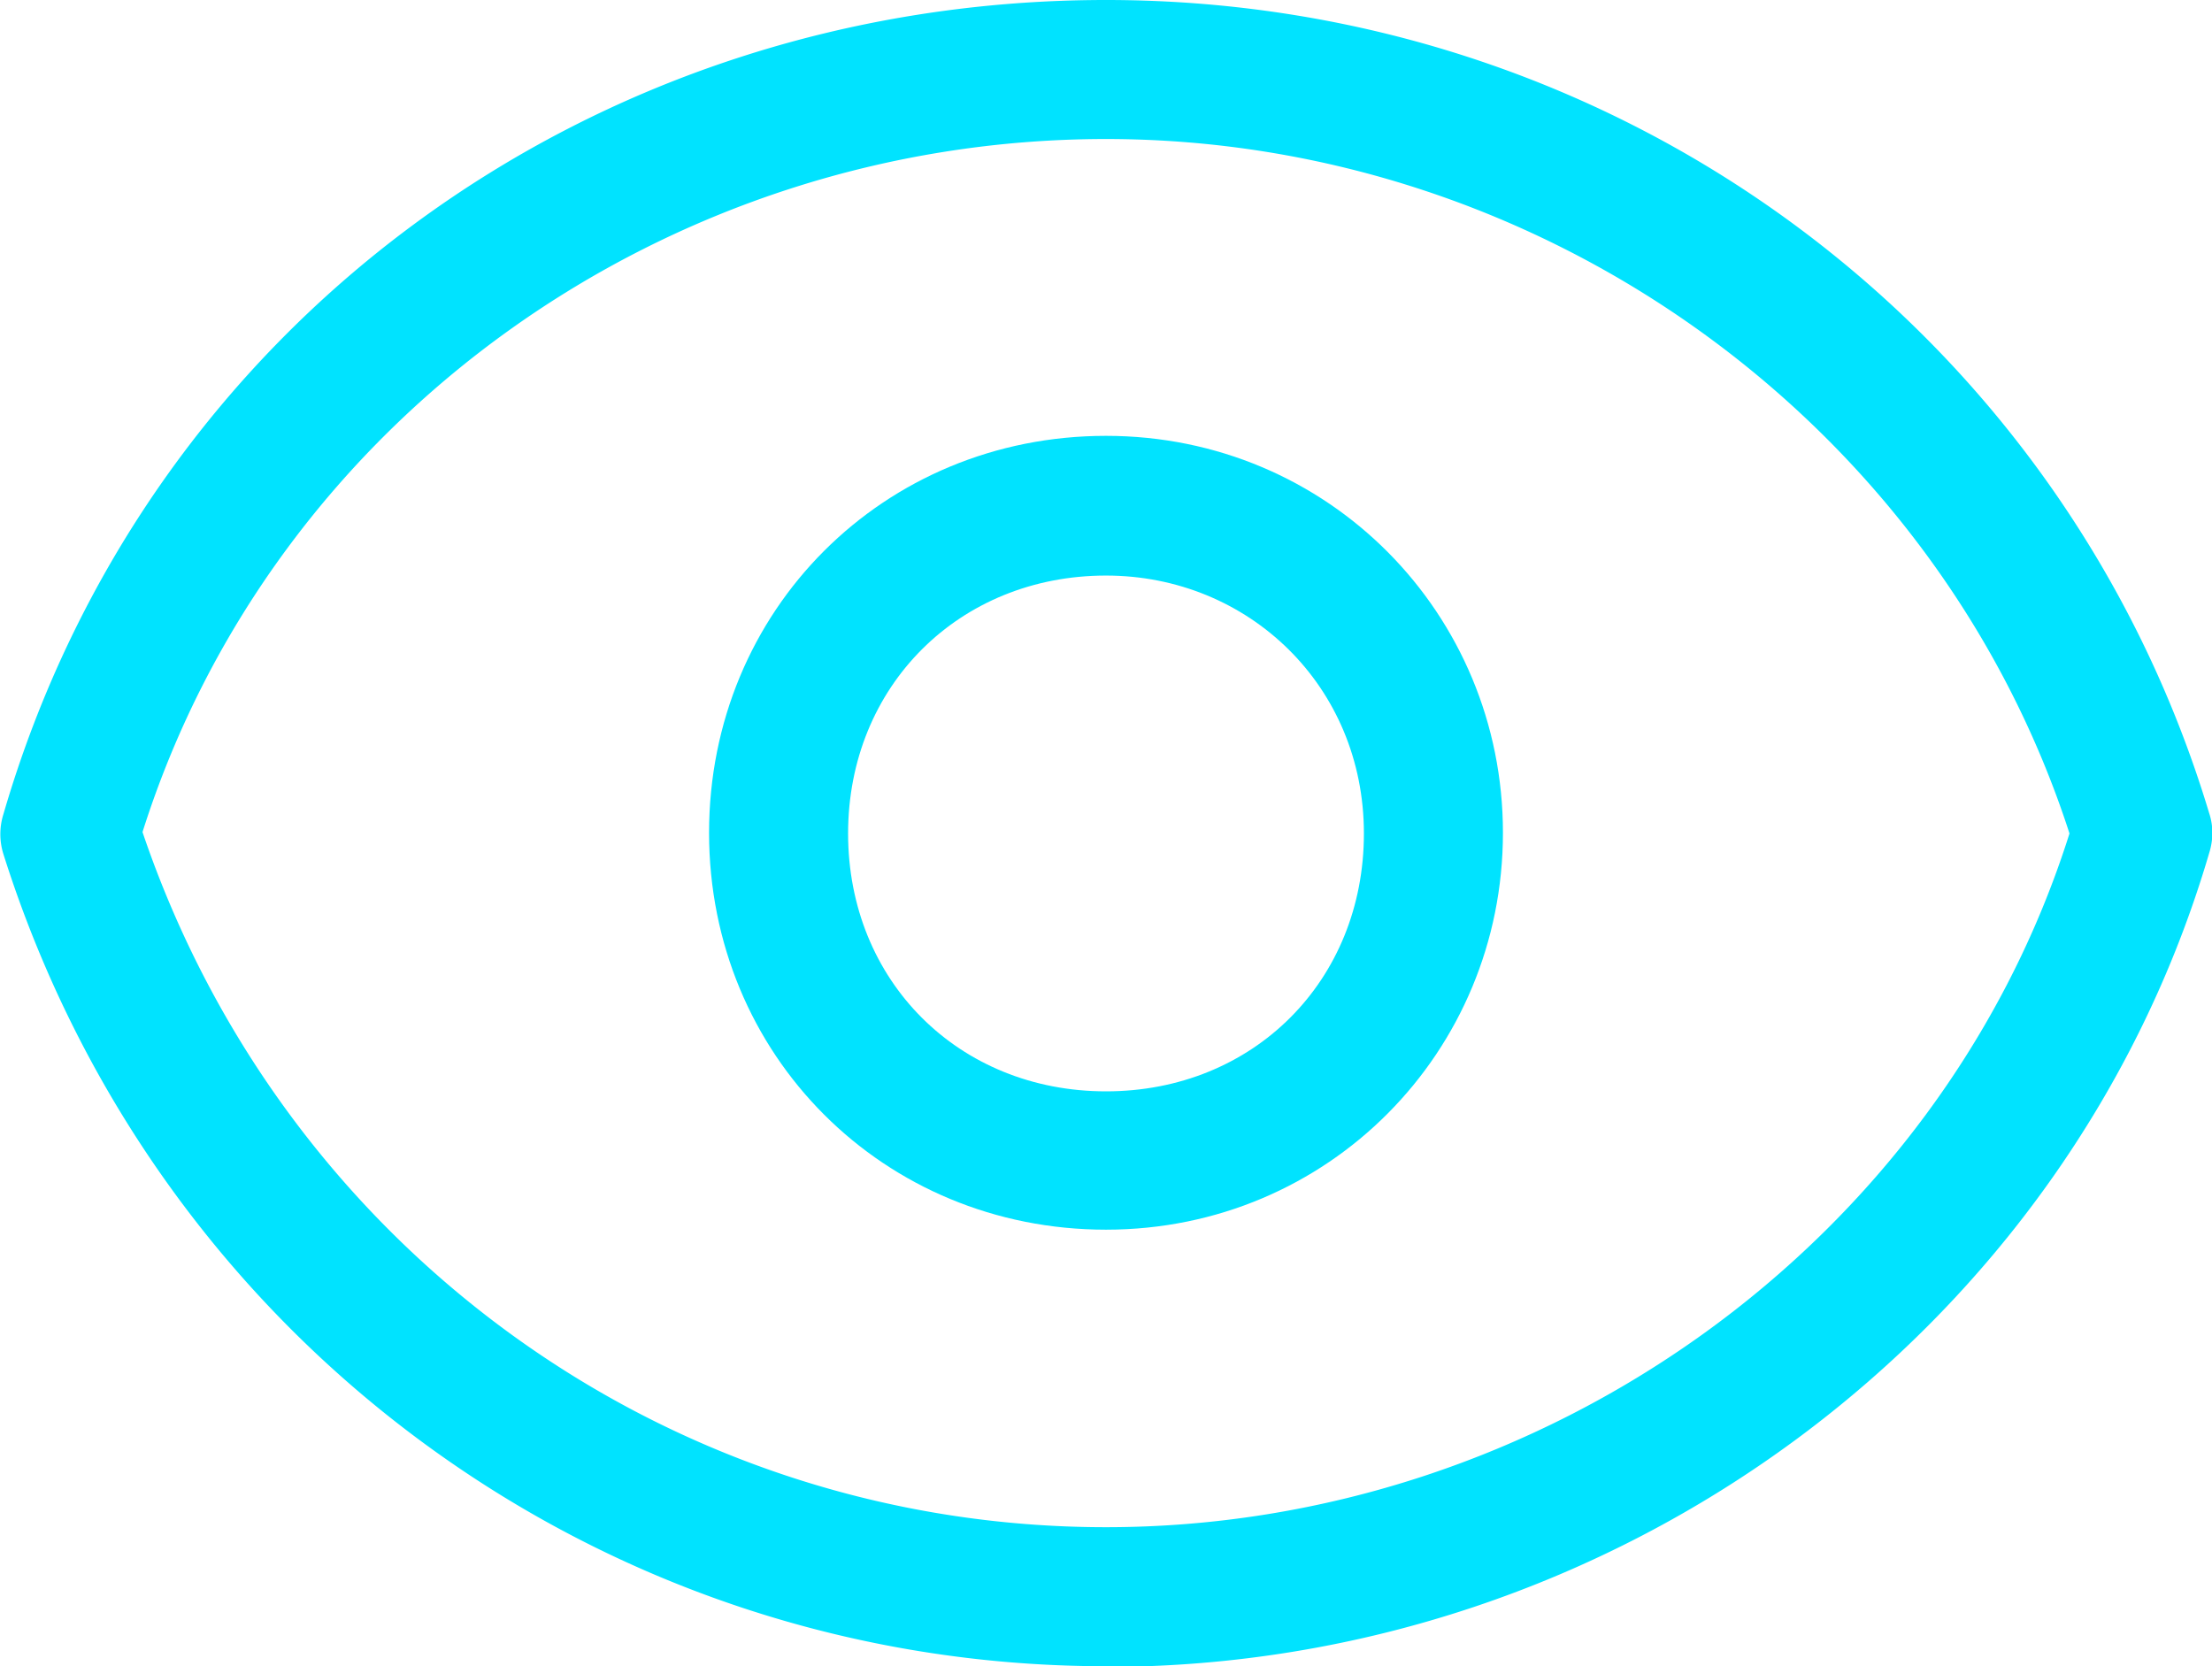
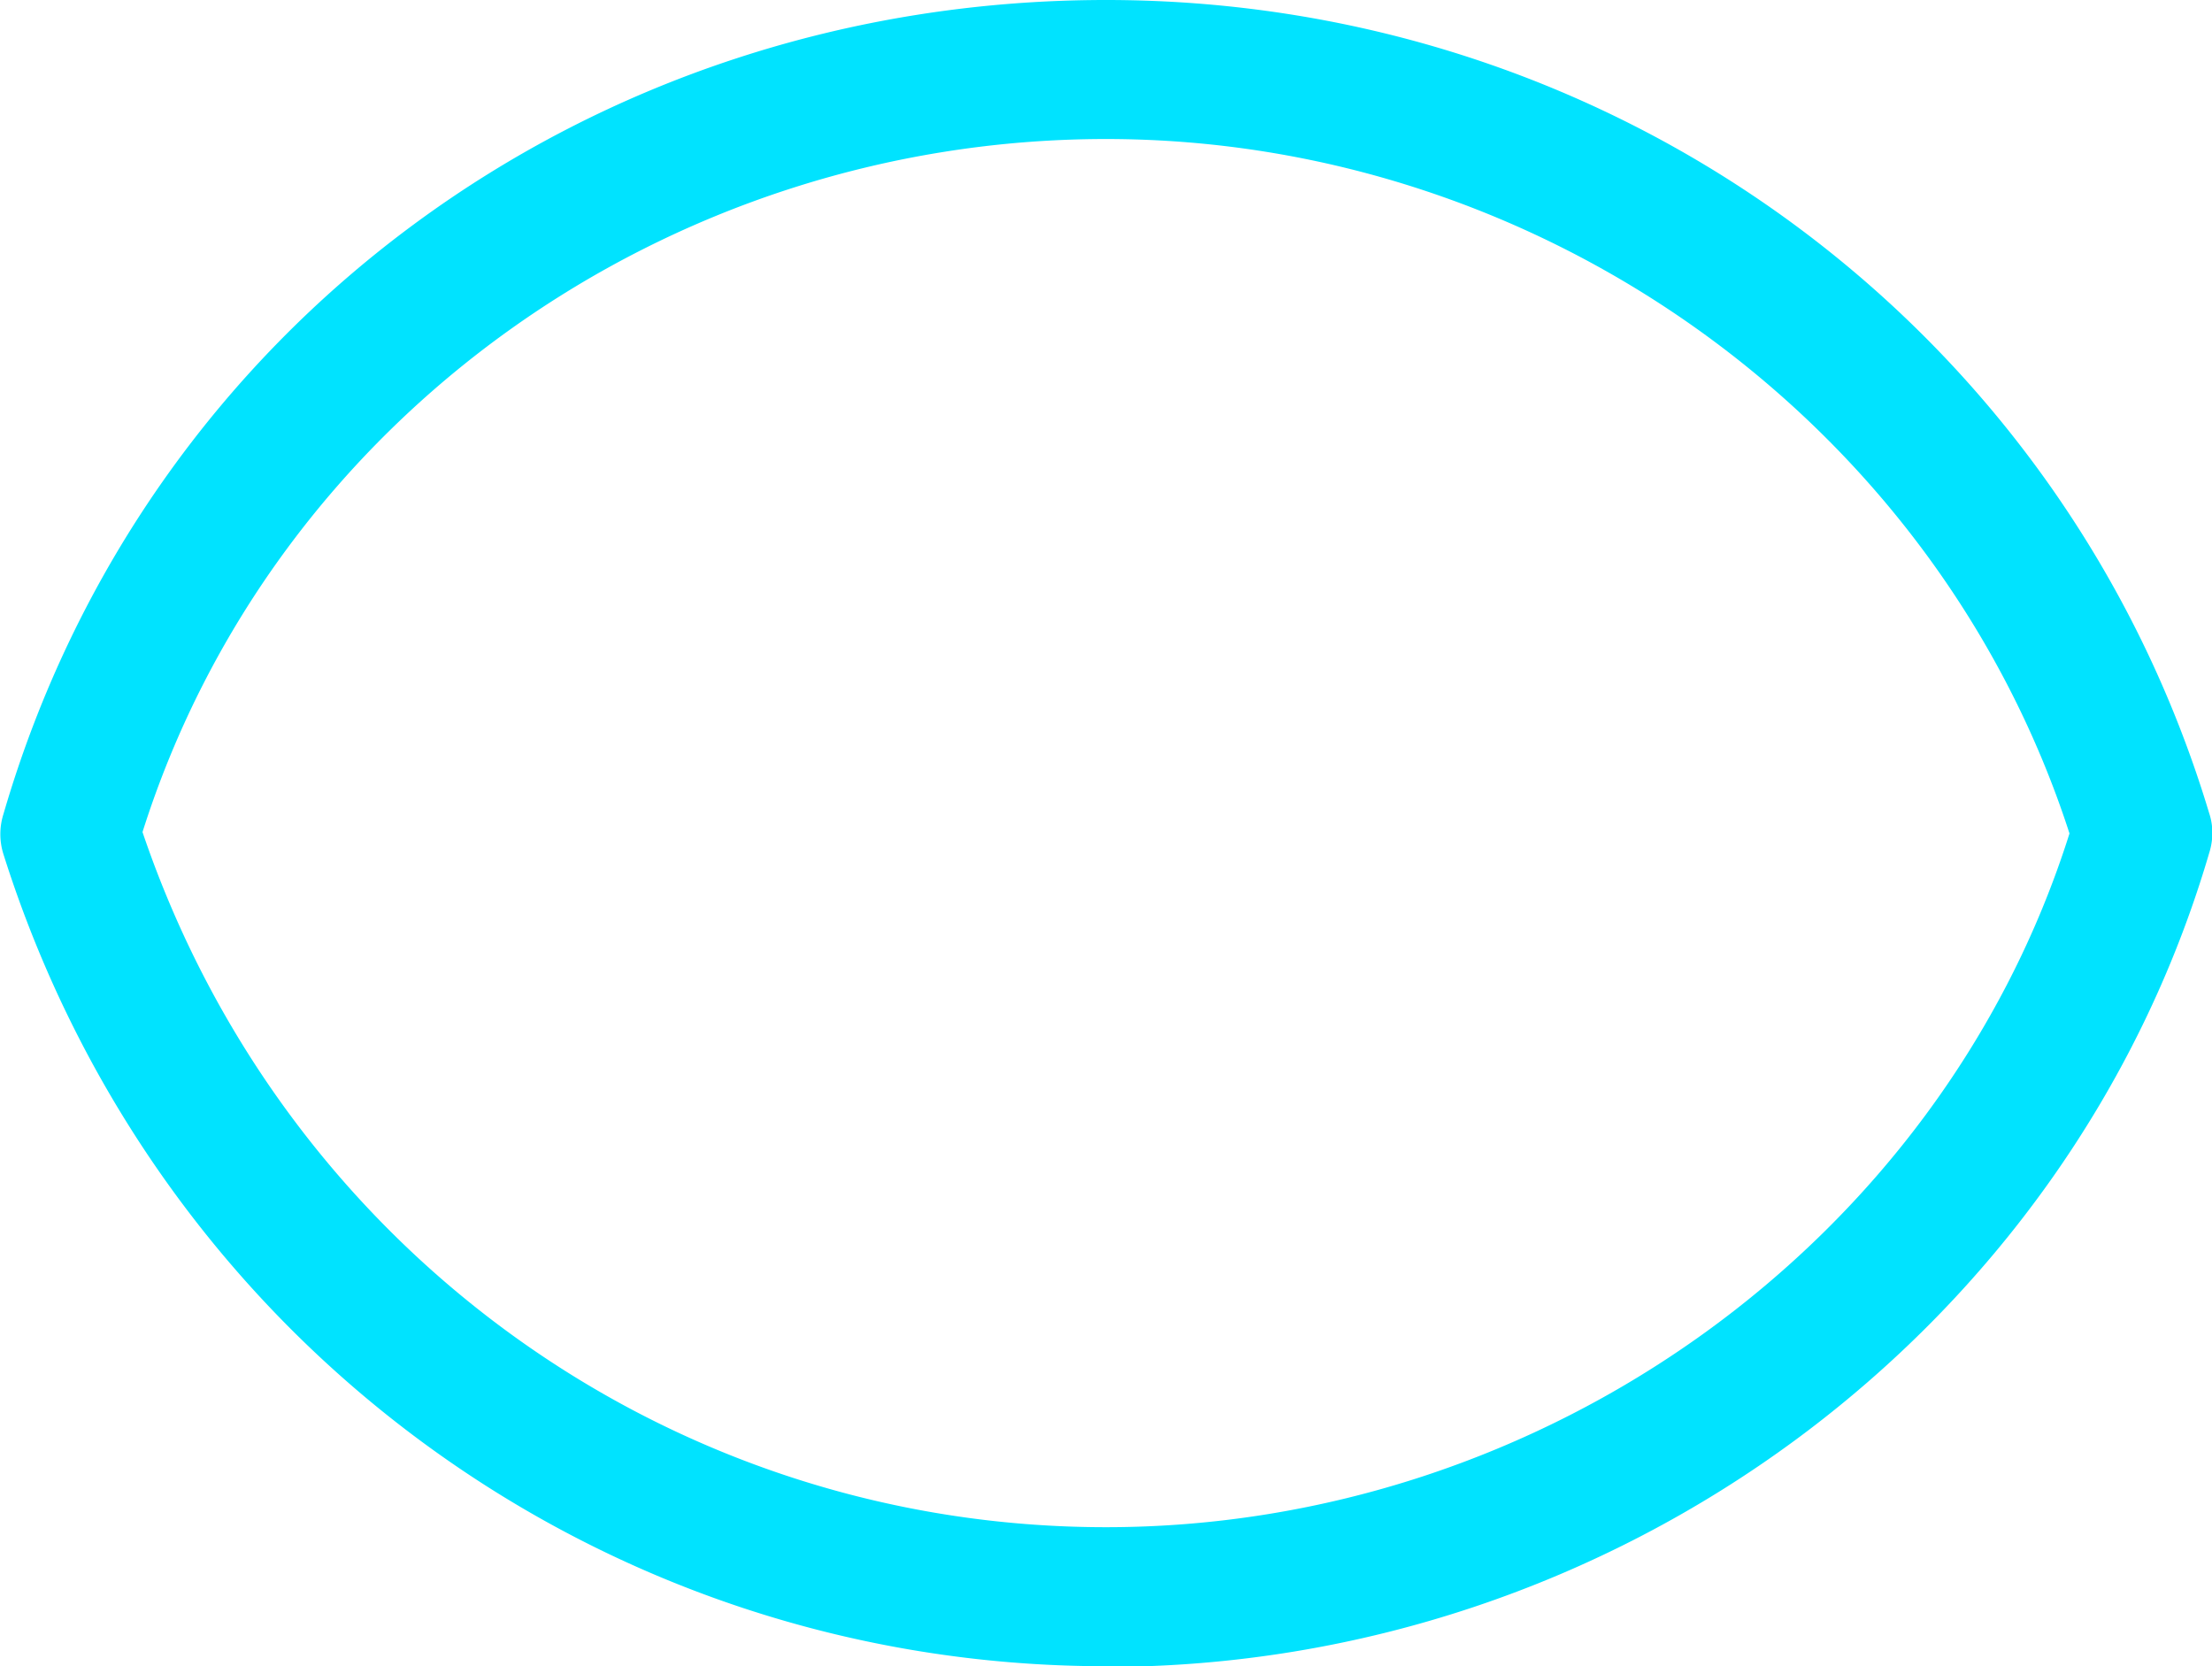
<svg xmlns="http://www.w3.org/2000/svg" id="uuid-f5329968-efea-4eda-8dd2-8a3d3d4e290d" viewBox="0 0 31.82 23.97">
  <defs>
    <style>.uuid-a63c1e3b-65ec-4611-9176-c3bcc4aff2c3{fill:#00e3ff}</style>
  </defs>
  <g id="uuid-9a271f33-583b-40b2-8e7f-be069ce4778b">
-     <path d="M15.91 17.69c-3.2 0-5.71-2.51-5.71-5.71s2.51-5.71 5.71-5.71 5.71 2.56 5.71 5.71-2.51 5.71-5.71 5.71Zm0-9.41c-2.11 0-3.71 1.59-3.71 3.71s1.59 3.71 3.71 3.71 3.71-1.59 3.71-3.71-1.66-3.71-3.71-3.71Z" class="uuid-a63c1e3b-65ec-4611-9176-c3bcc4aff2c3" />
    <path d="M15.91 23.97c-7.27 0-13.65-4.69-15.86-11.68a.957.957 0 0 1 0-.58C2.09 4.7 8.47 0 15.91 0s13.8 4.81 15.87 11.7c.06.18.06.38 0 .57-2.02 6.89-8.54 11.71-15.87 11.71Zm-13.86-12c2.03 5.99 7.57 10 13.86 10s12-4.09 13.86-9.98C27.86 6.09 22.2 2 15.91 2S3.94 6 2.05 11.97Z" class="uuid-a63c1e3b-65ec-4611-9176-c3bcc4aff2c3" />
  </g>
</svg>